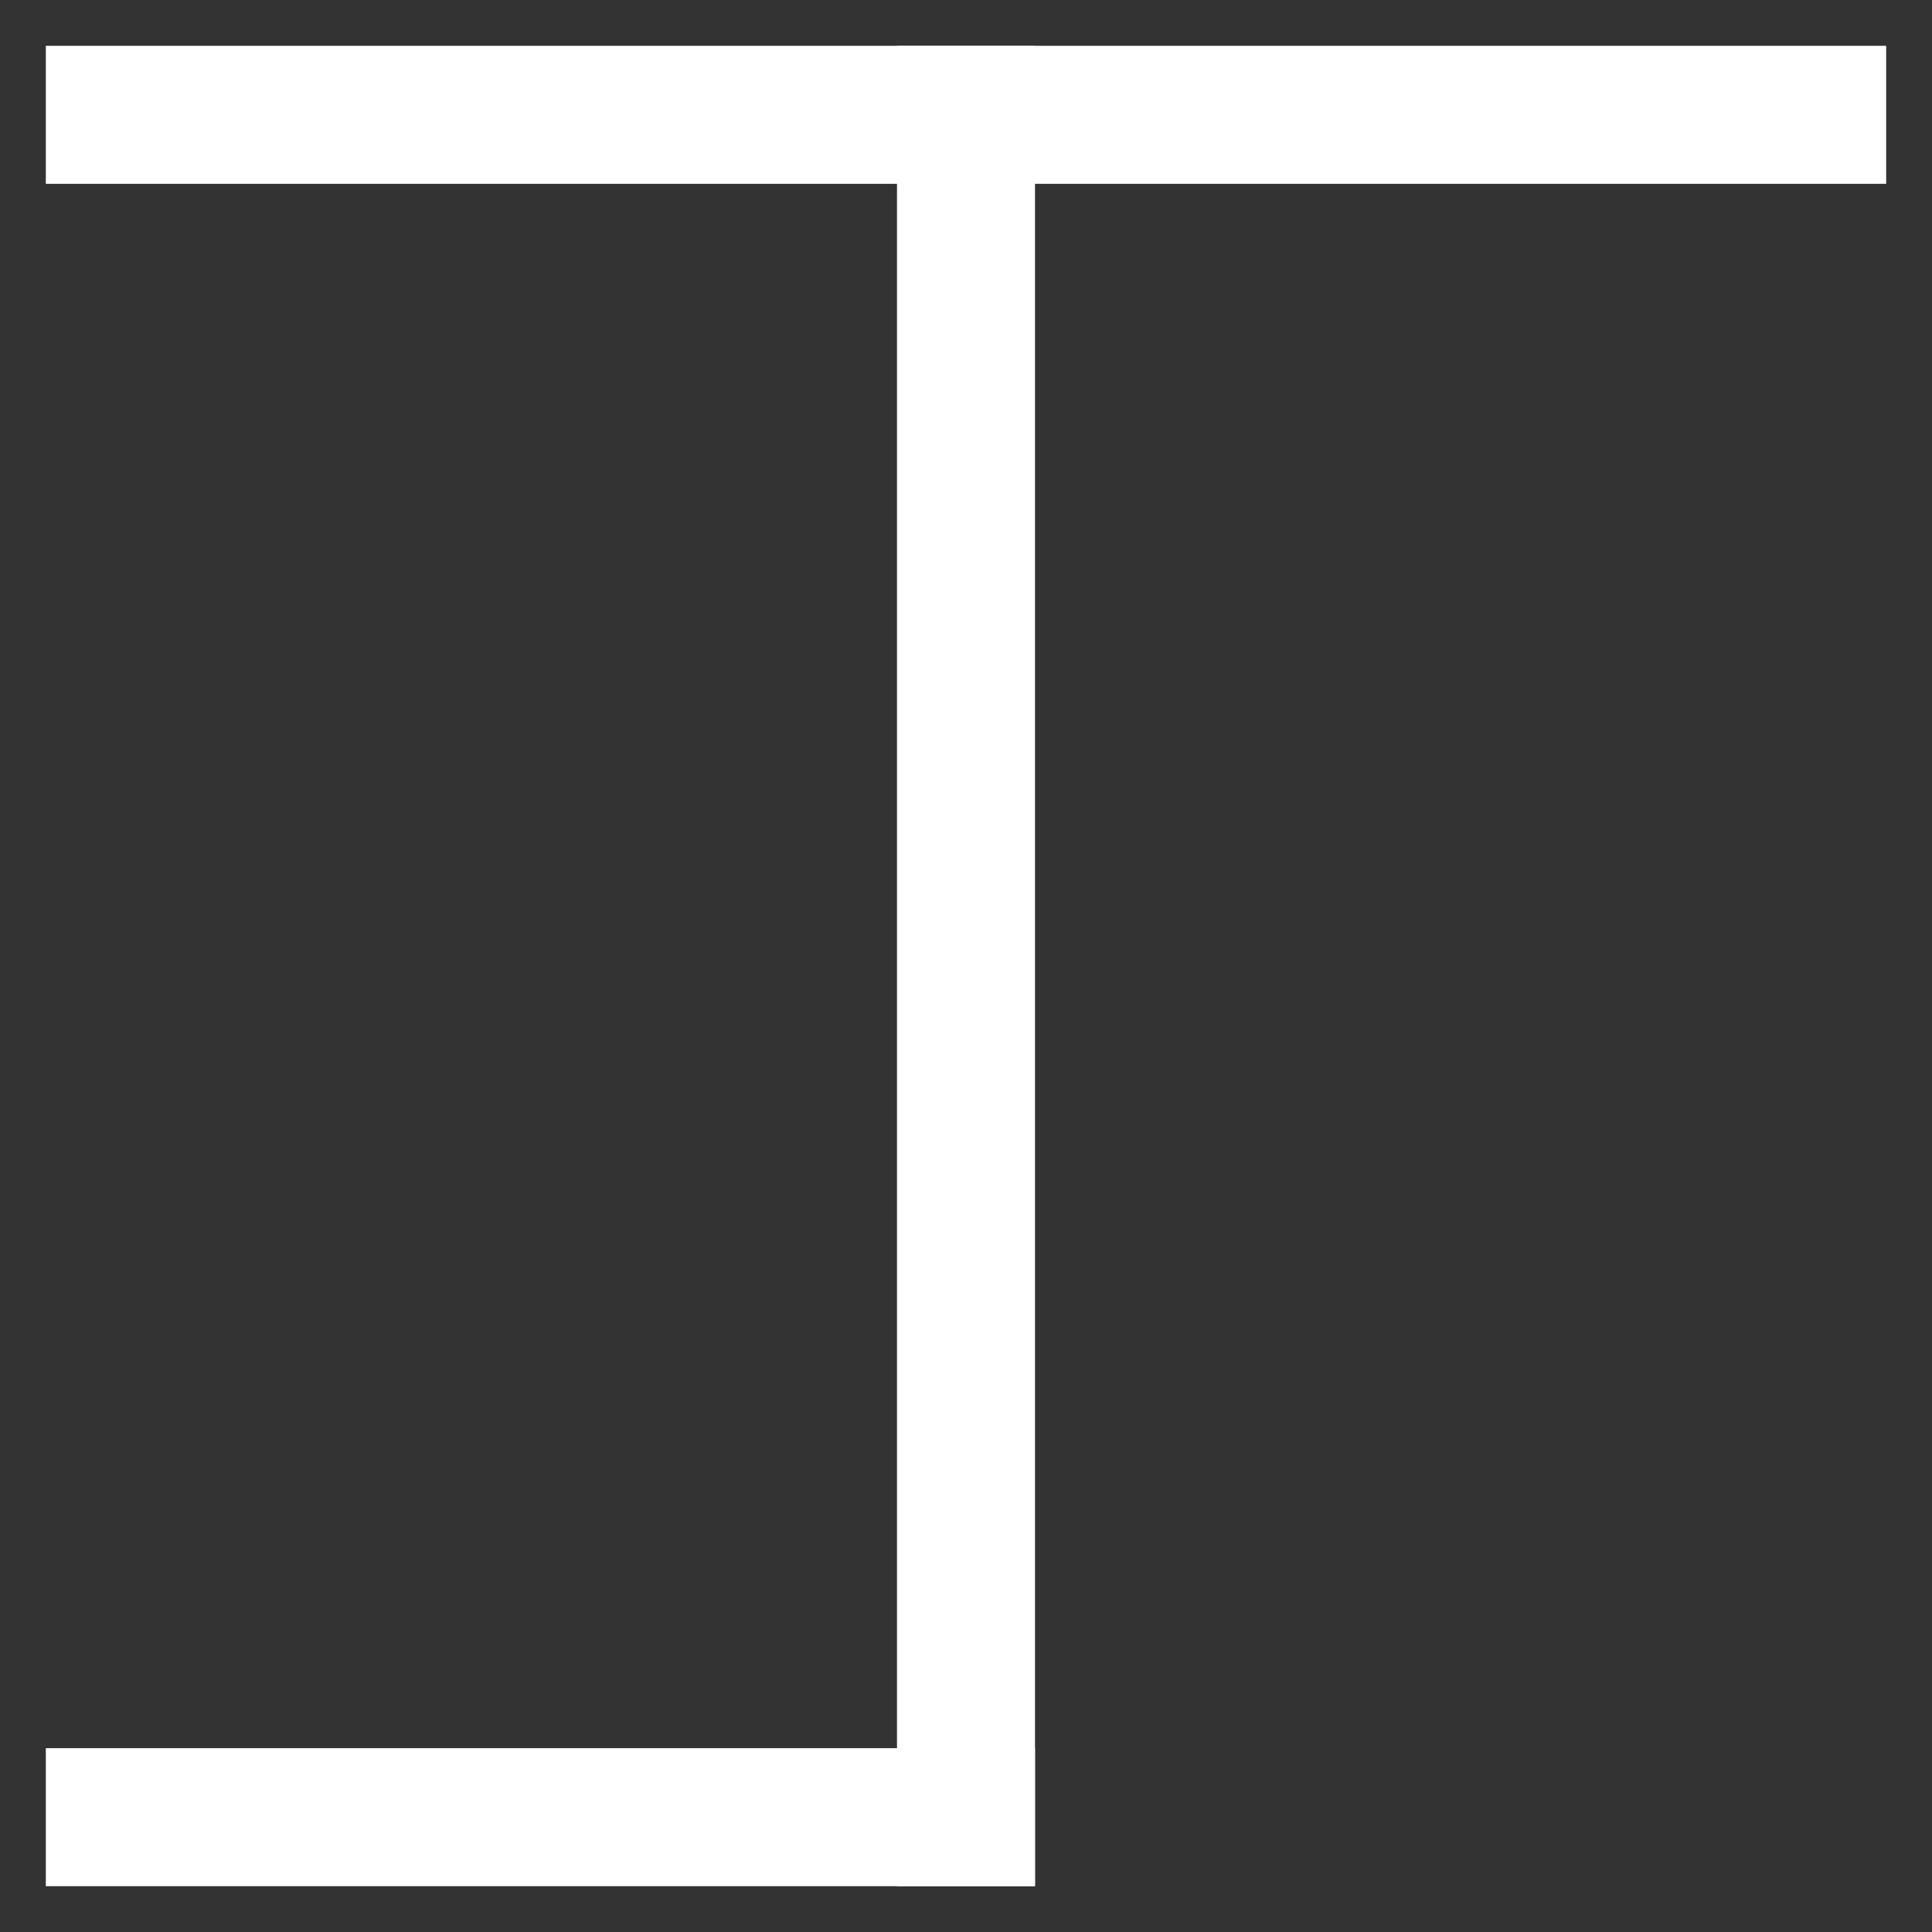
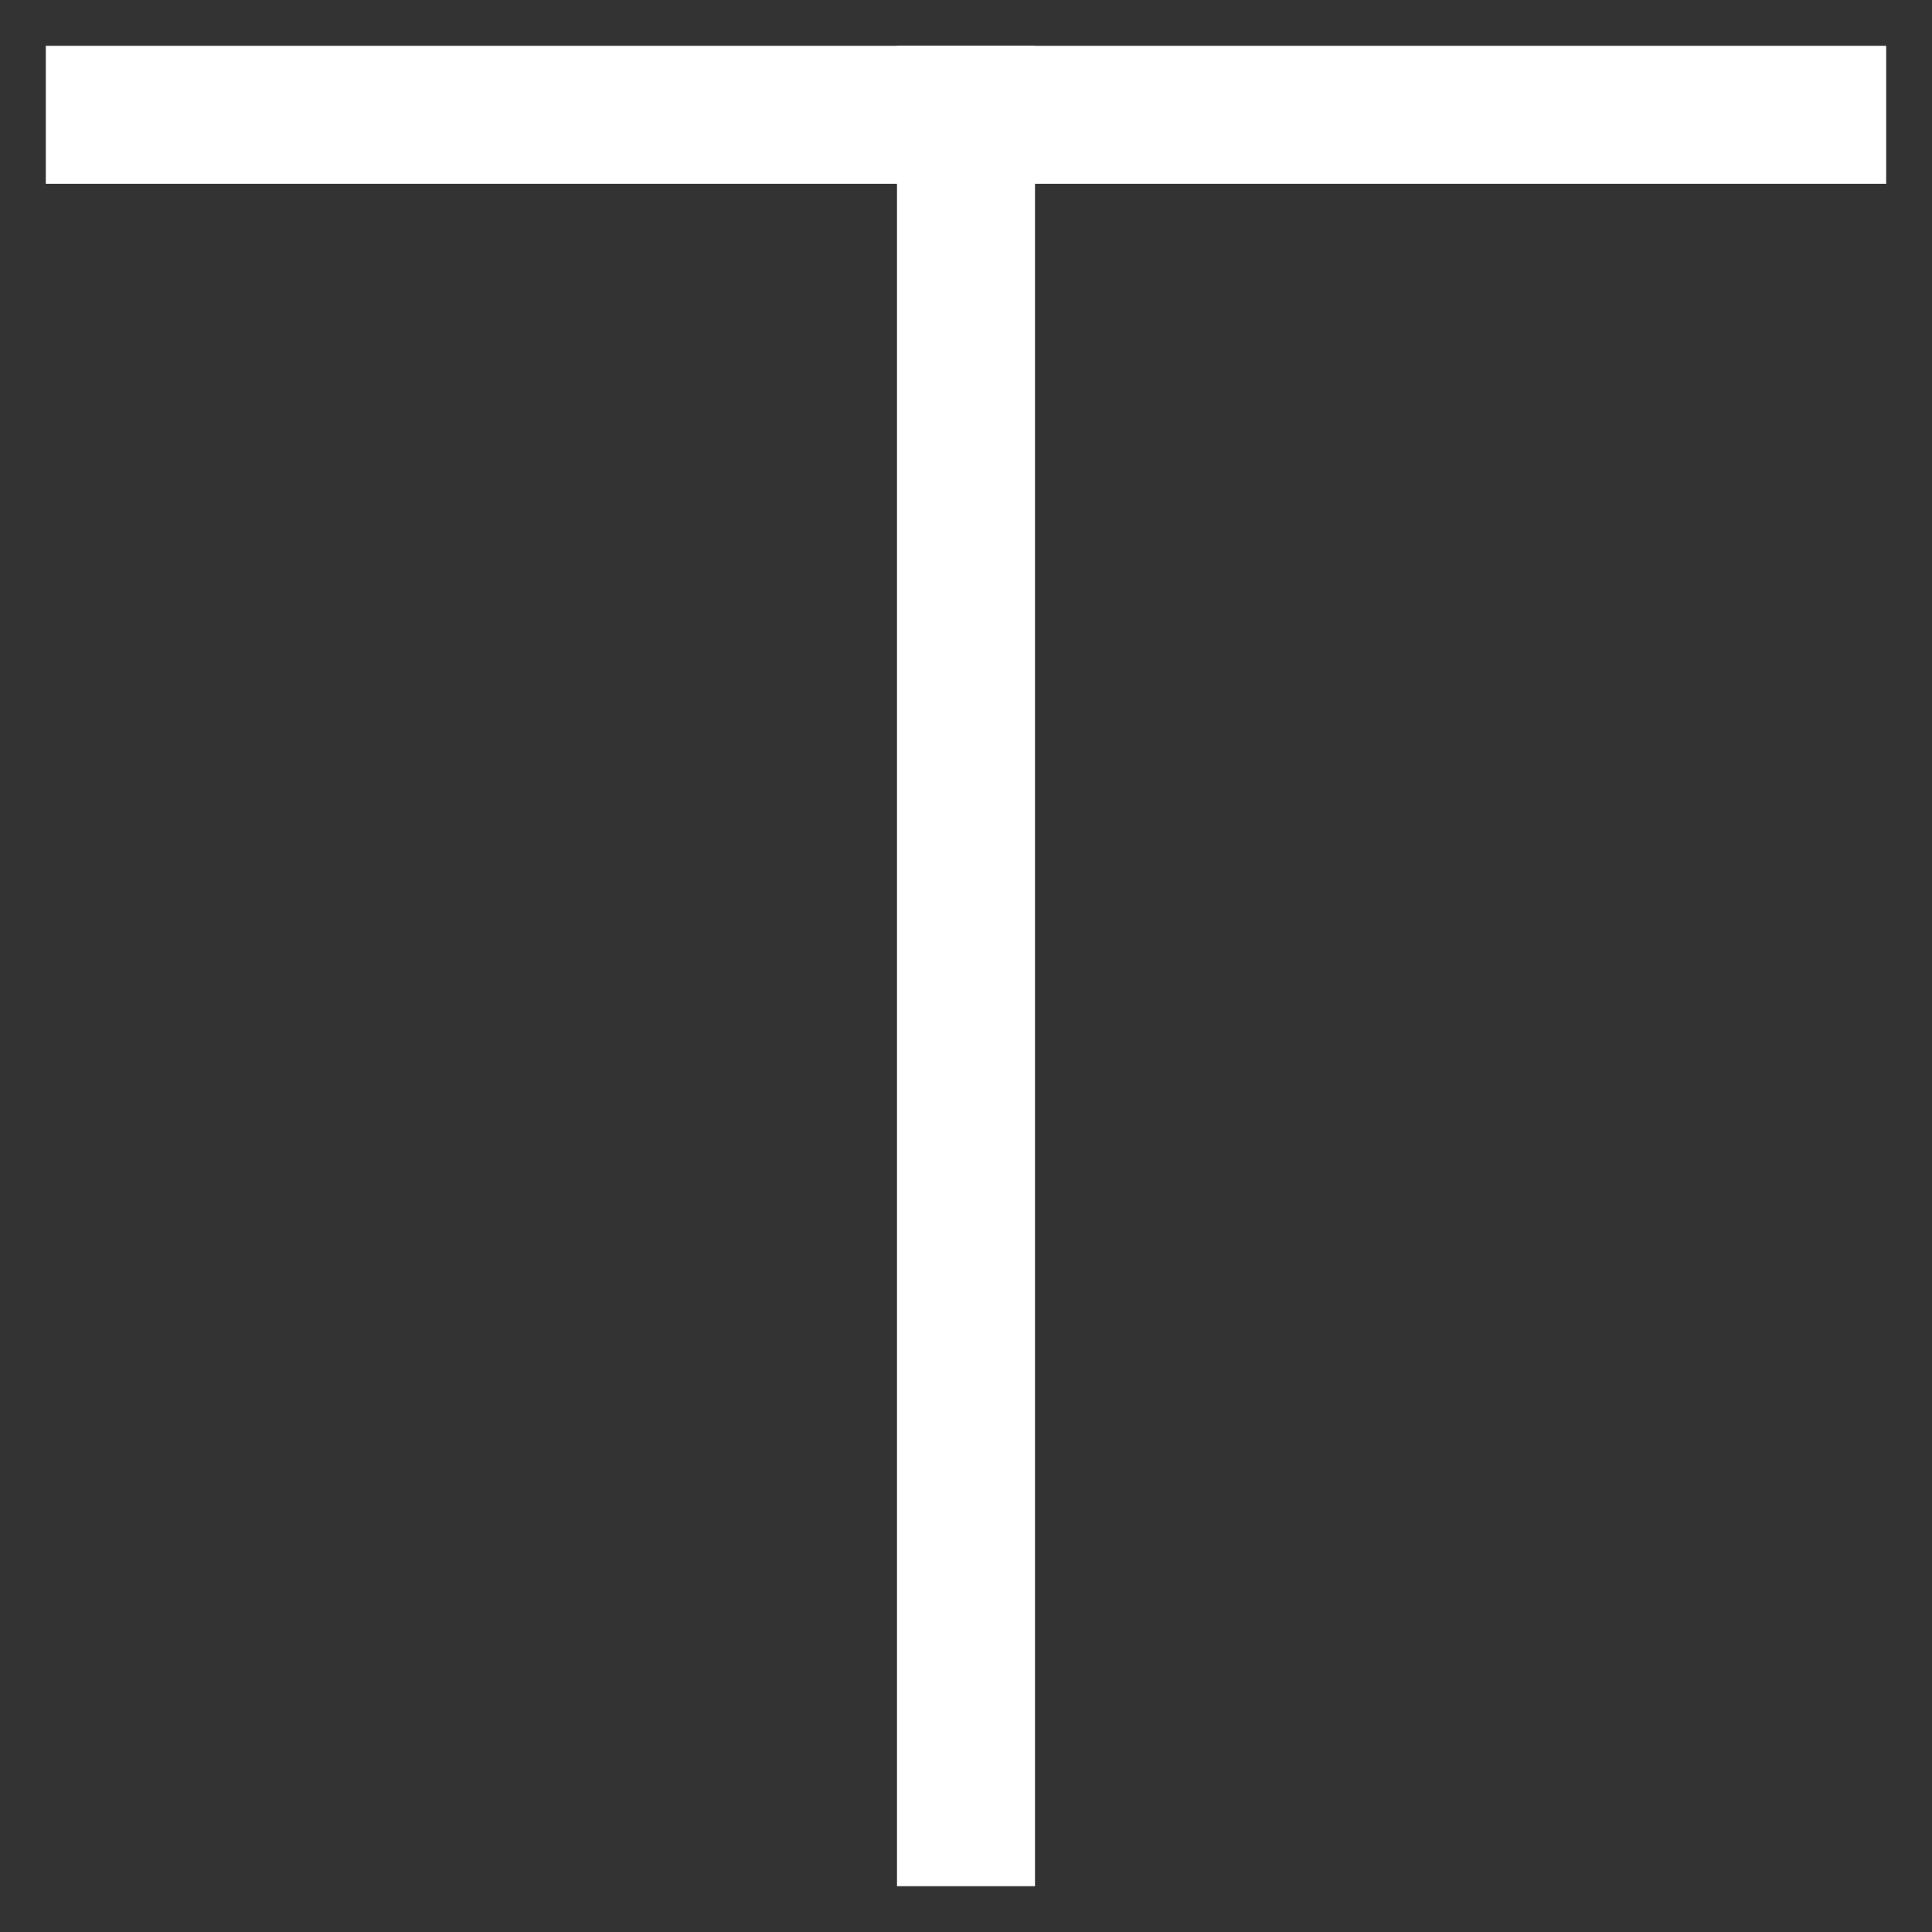
<svg xmlns="http://www.w3.org/2000/svg" viewBox="0 0 35 35">
  <rect x="0" y="0" width="35" height="35" fill="#333333" stroke="none" />
  <defs>
    <style>.cls-1{fill:none;stroke:#fff;stroke-linecap:square;stroke-width:2.5px;}</style>
  </defs>
  <g id="J">
-     <line class="cls-1" x1="17.5" y1="32.92" x2="2.08" y2="32.92" />
    <polyline class="cls-1" points="2.08 2.08 17.5 2.08 32.92 2.08" />
    <line class="cls-1" x1="17.5" y1="32.92" x2="17.5" y2="2.08" />
  </g>
</svg>